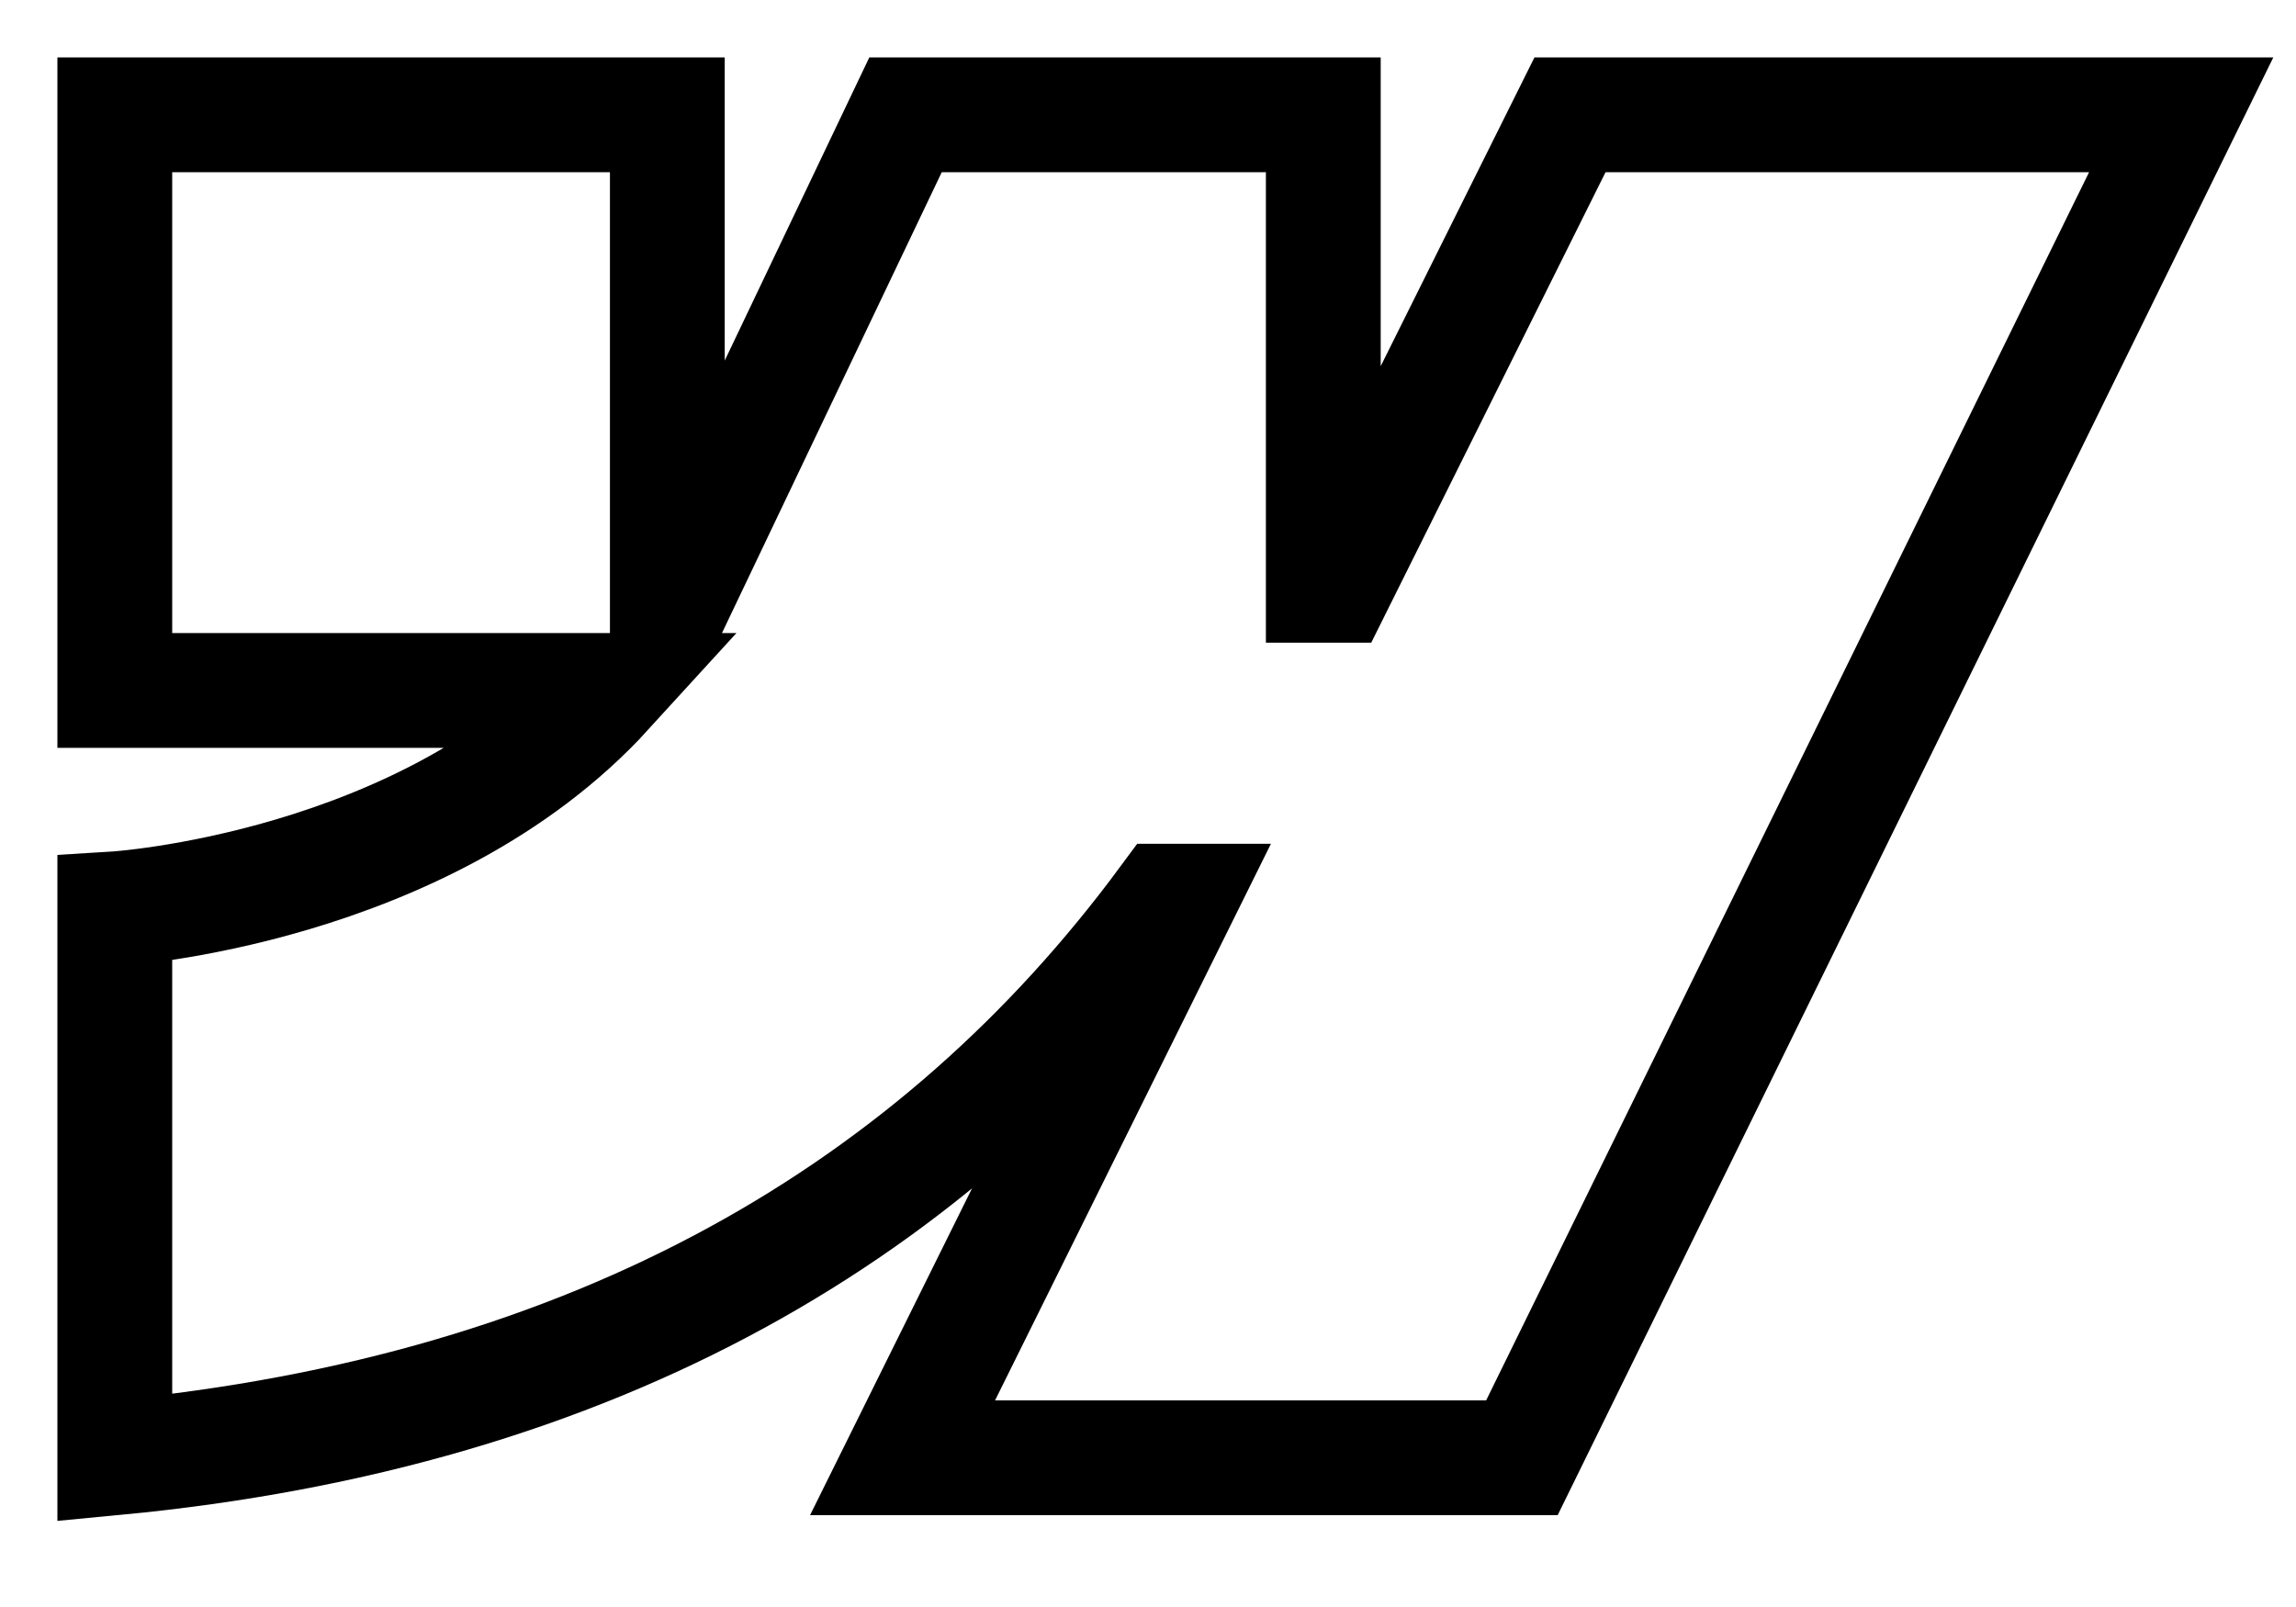
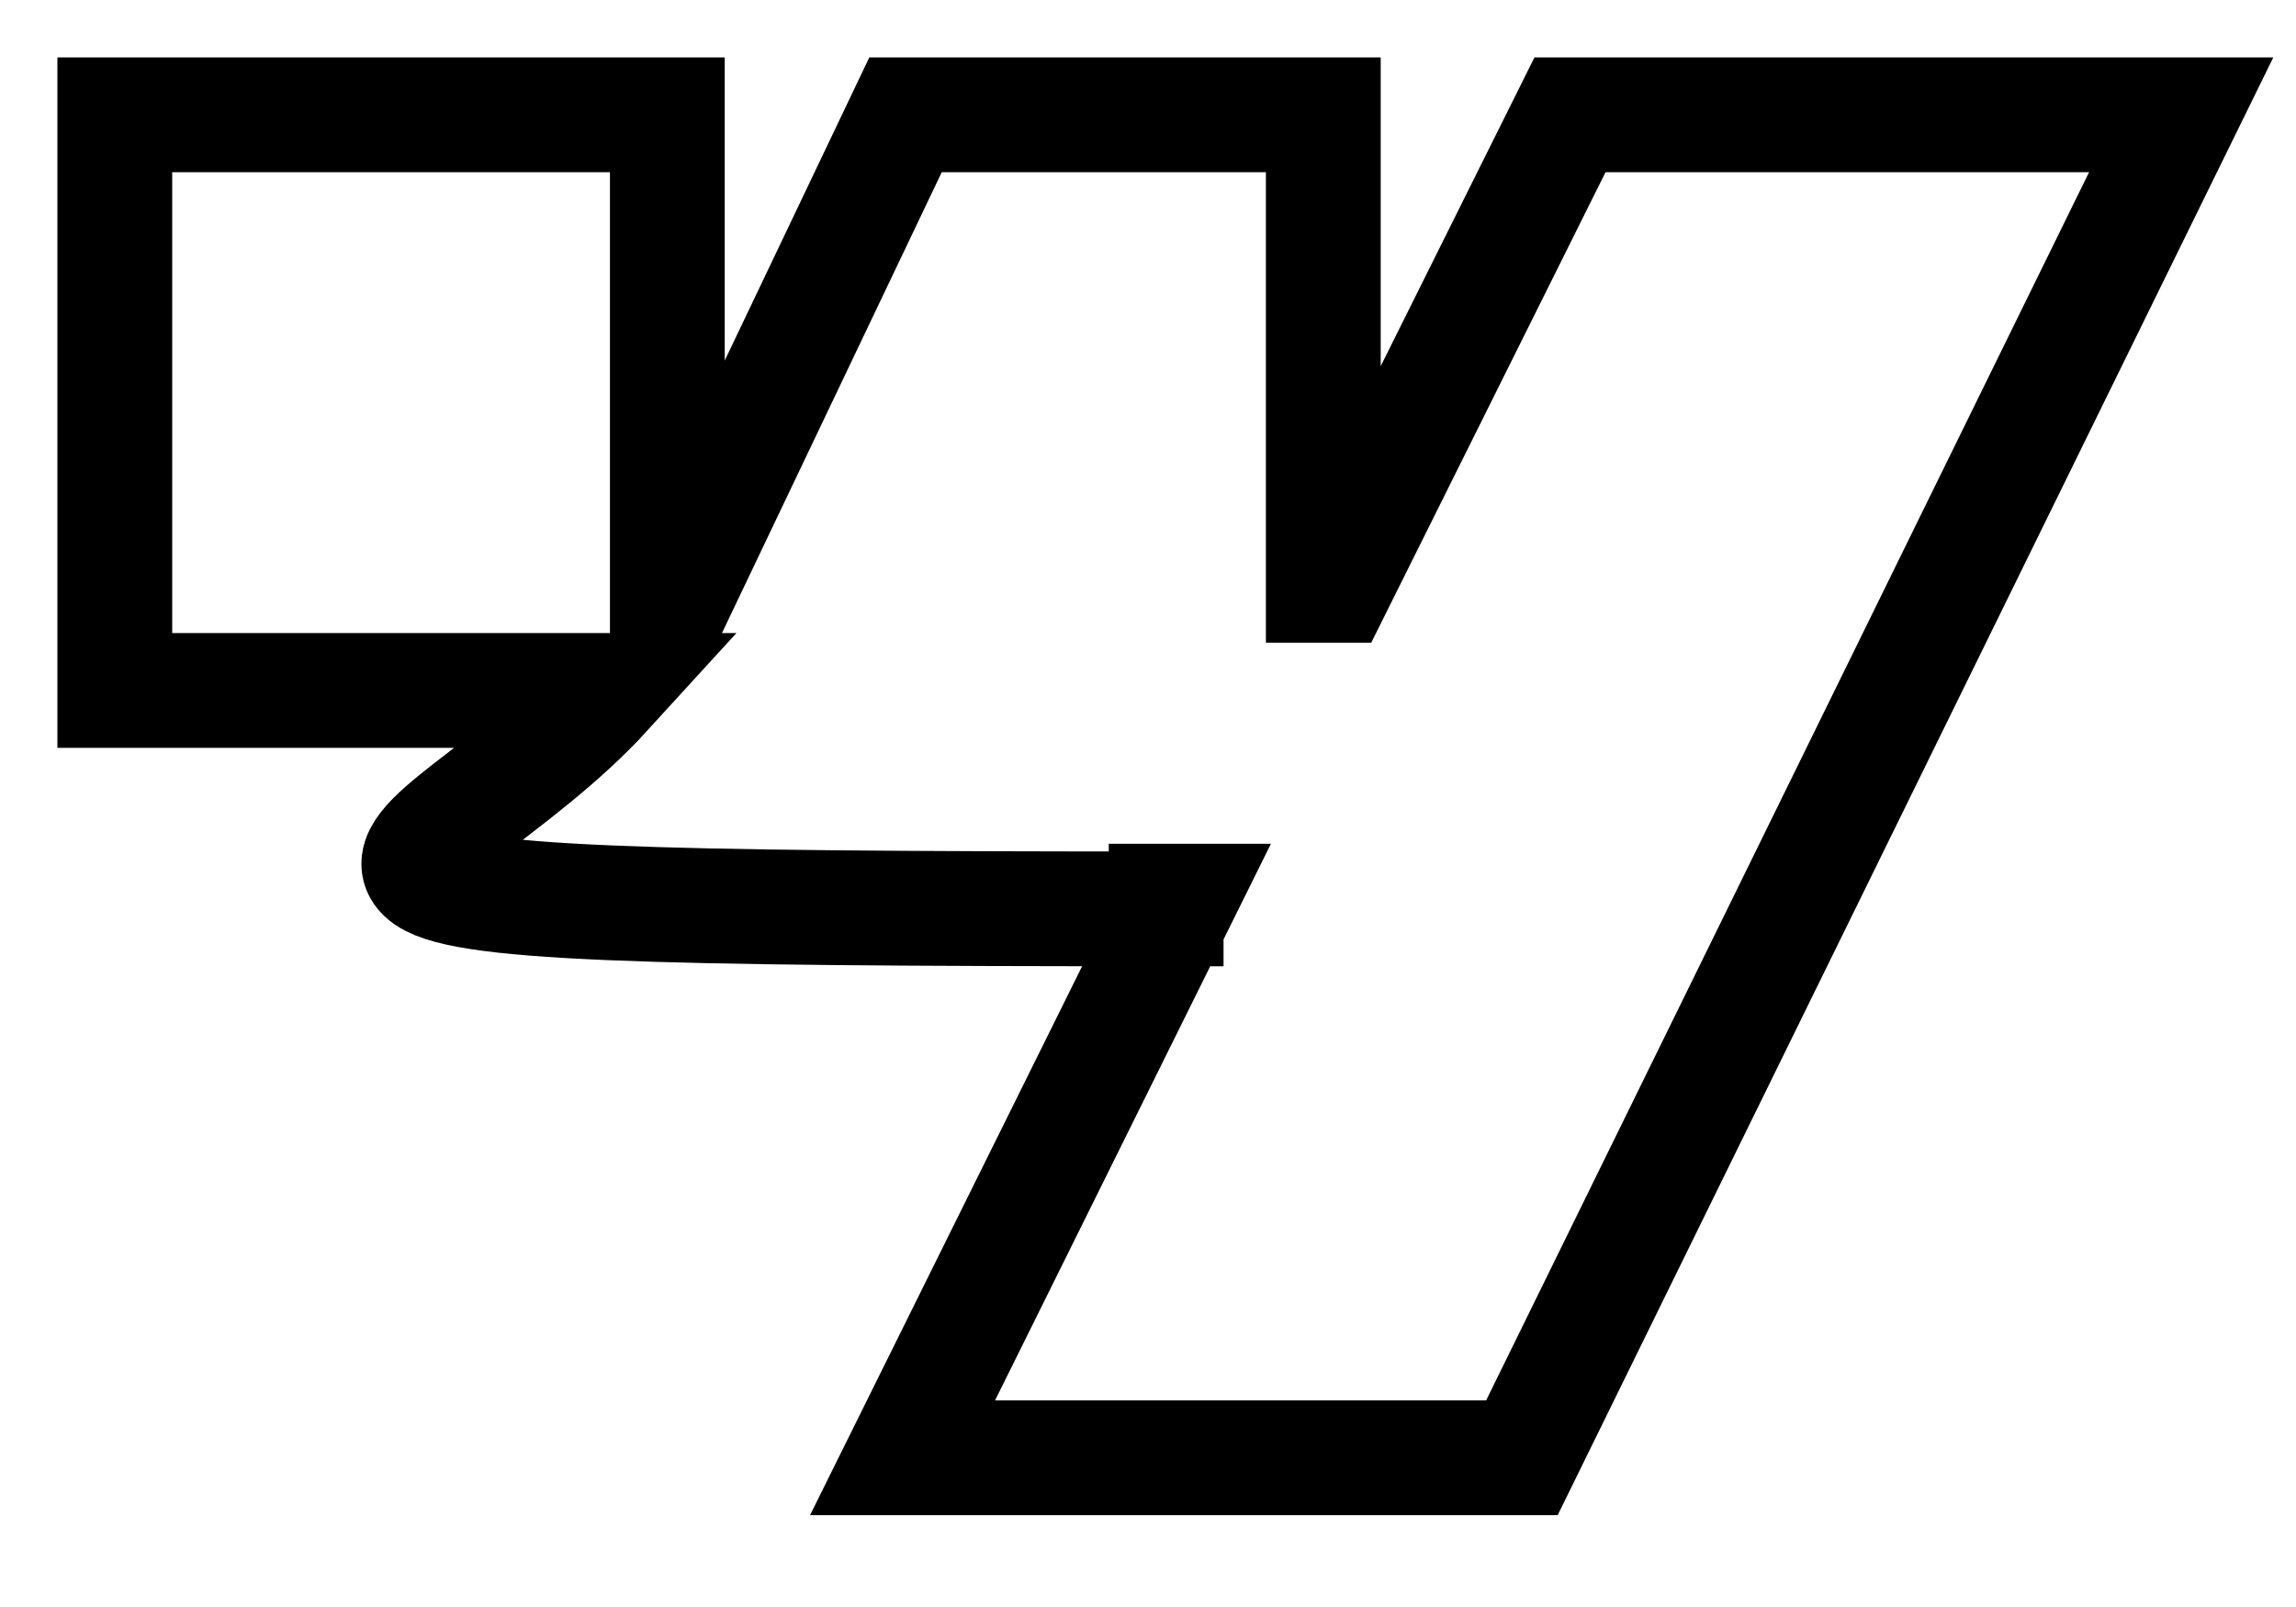
<svg xmlns="http://www.w3.org/2000/svg" width="20" height="14" viewBox="0 0 20 14" fill="none">
-   <path id="Vector" fill-rule="evenodd" clip-rule="evenodd" d="M19 1L13.257 12.7H7.862L10.265 7.851H10.158C8.174 10.534 5.216 12.299 1 12.7V7.918C1 7.918 3.697 7.752 5.282 6.015H1V1H5.813V5.125L5.921 5.125L7.888 1H11.527V5.099L11.635 5.099L13.676 1H19Z" stroke="currentColor" />
+   <path id="Vector" fill-rule="evenodd" clip-rule="evenodd" d="M19 1L13.257 12.7H7.862L10.265 7.851H10.158V7.918C1 7.918 3.697 7.752 5.282 6.015H1V1H5.813V5.125L5.921 5.125L7.888 1H11.527V5.099L11.635 5.099L13.676 1H19Z" stroke="currentColor" />
</svg>